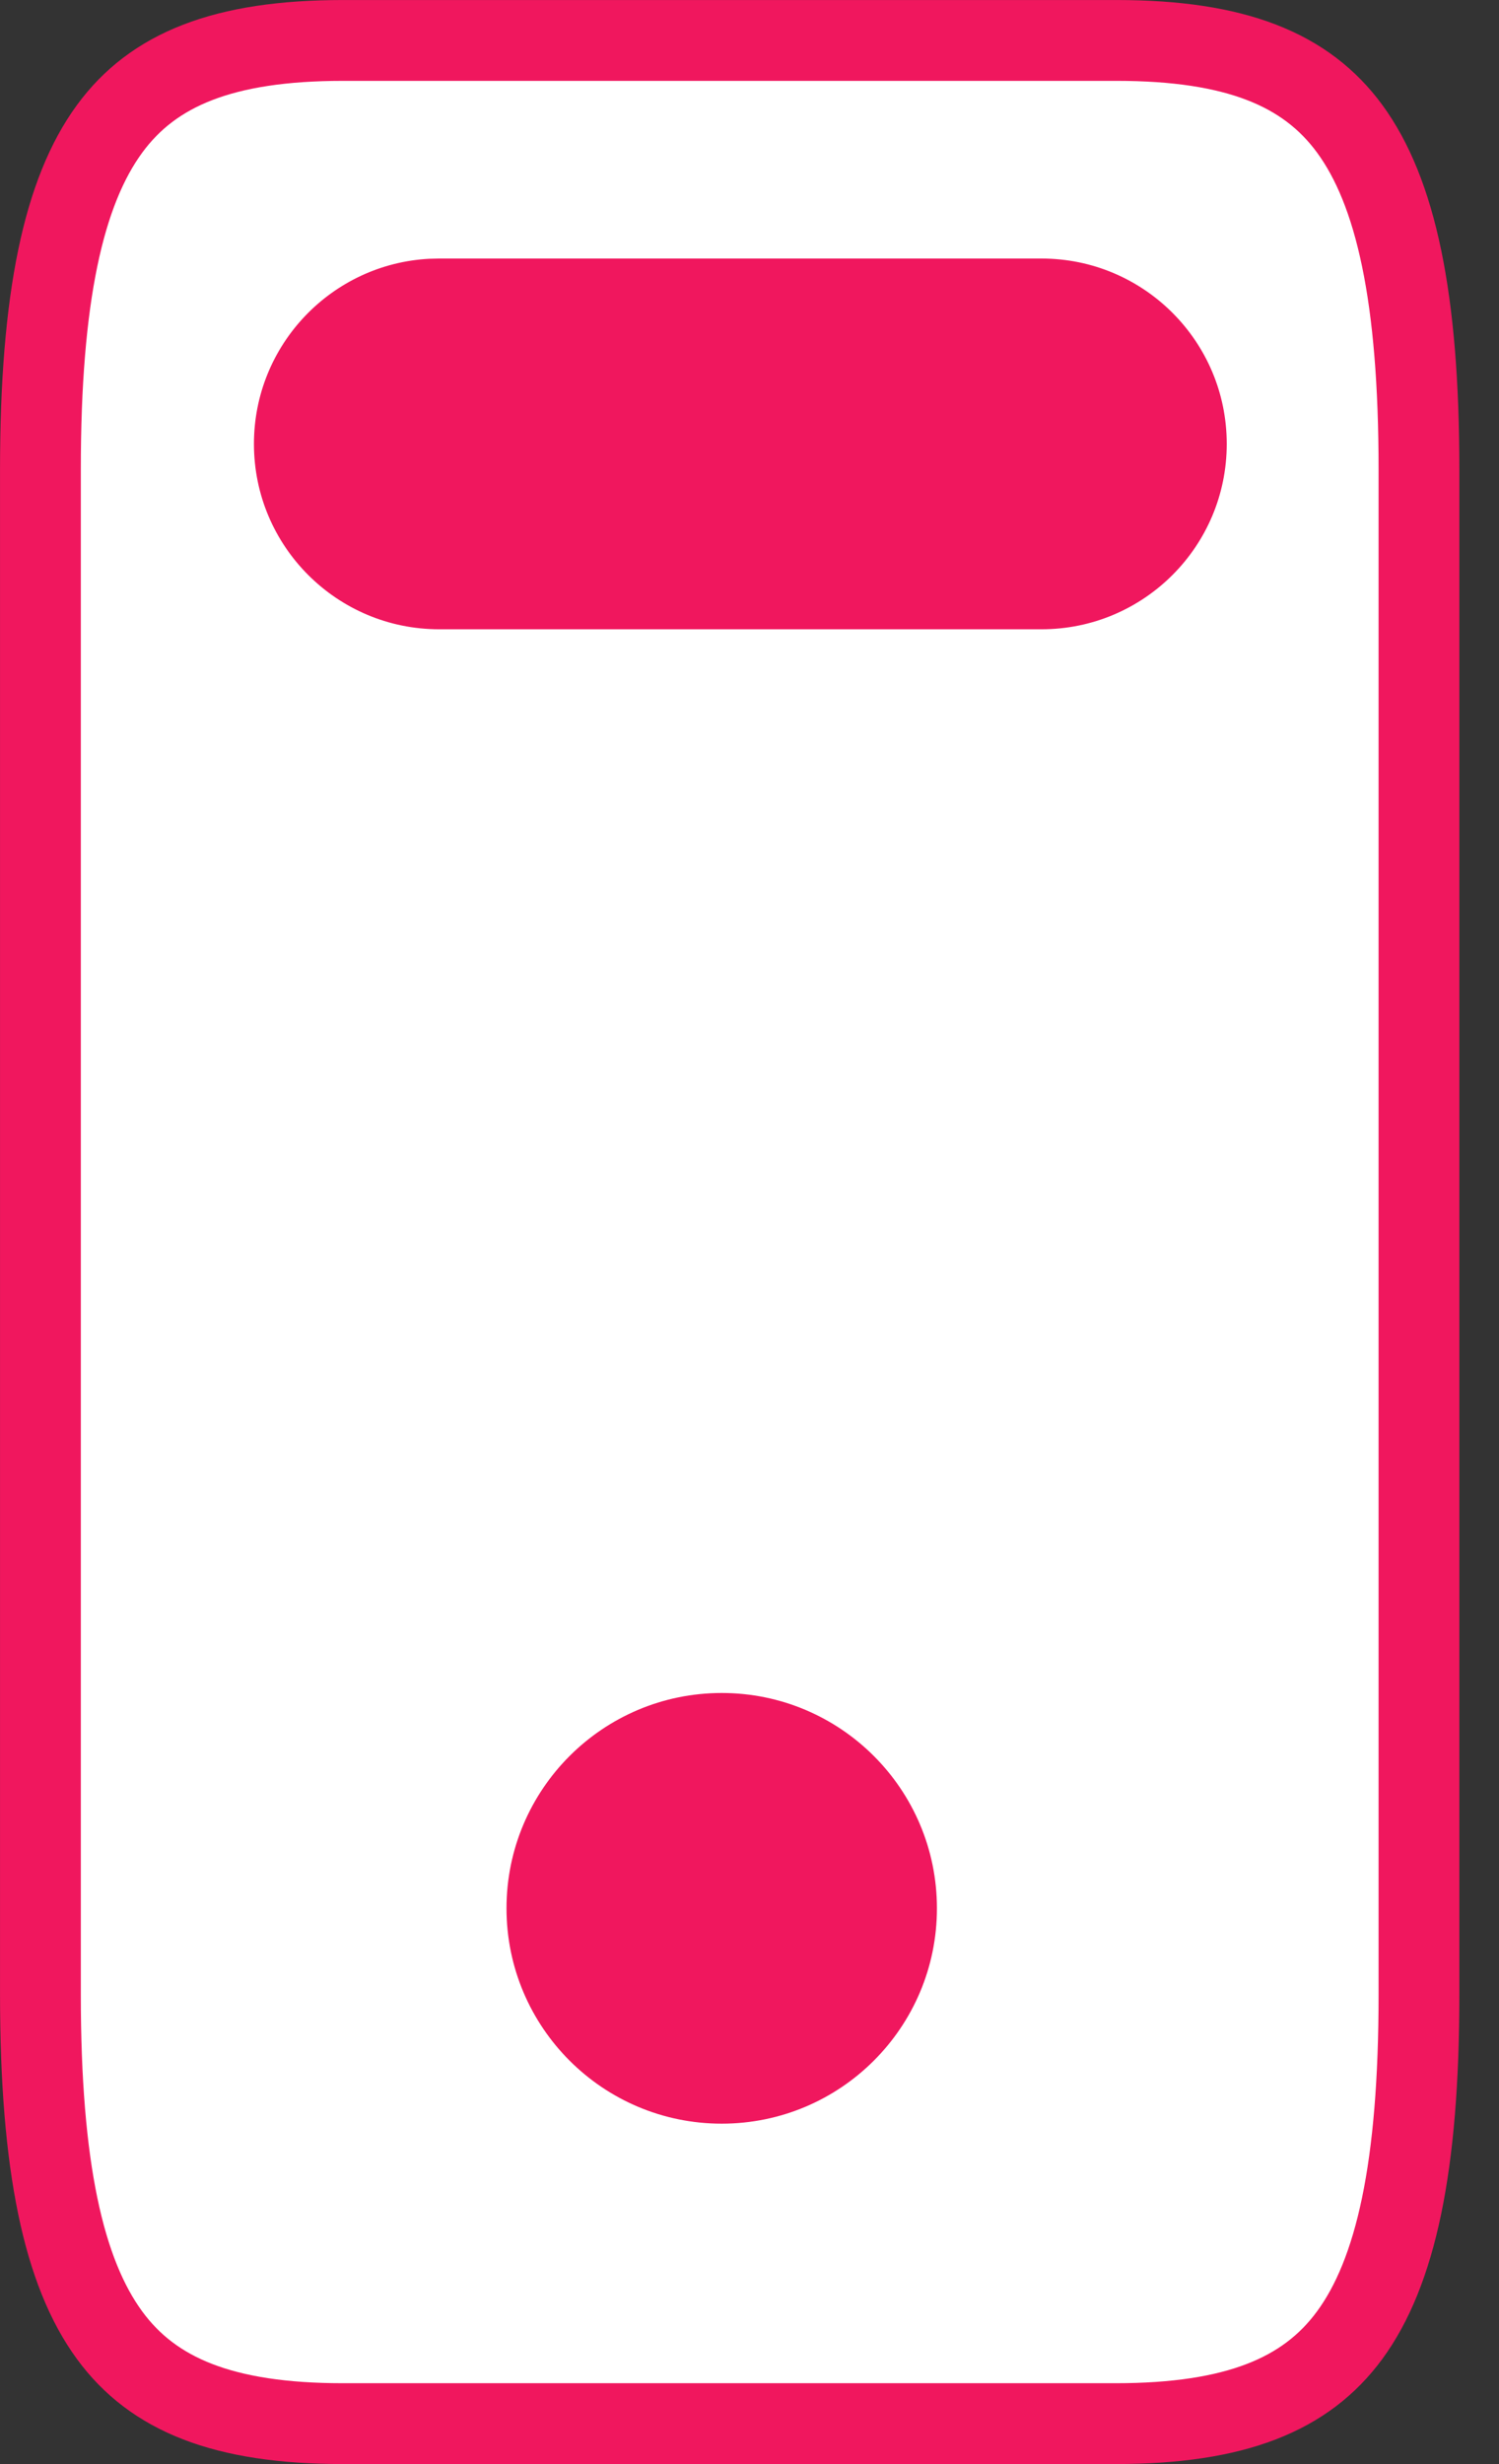
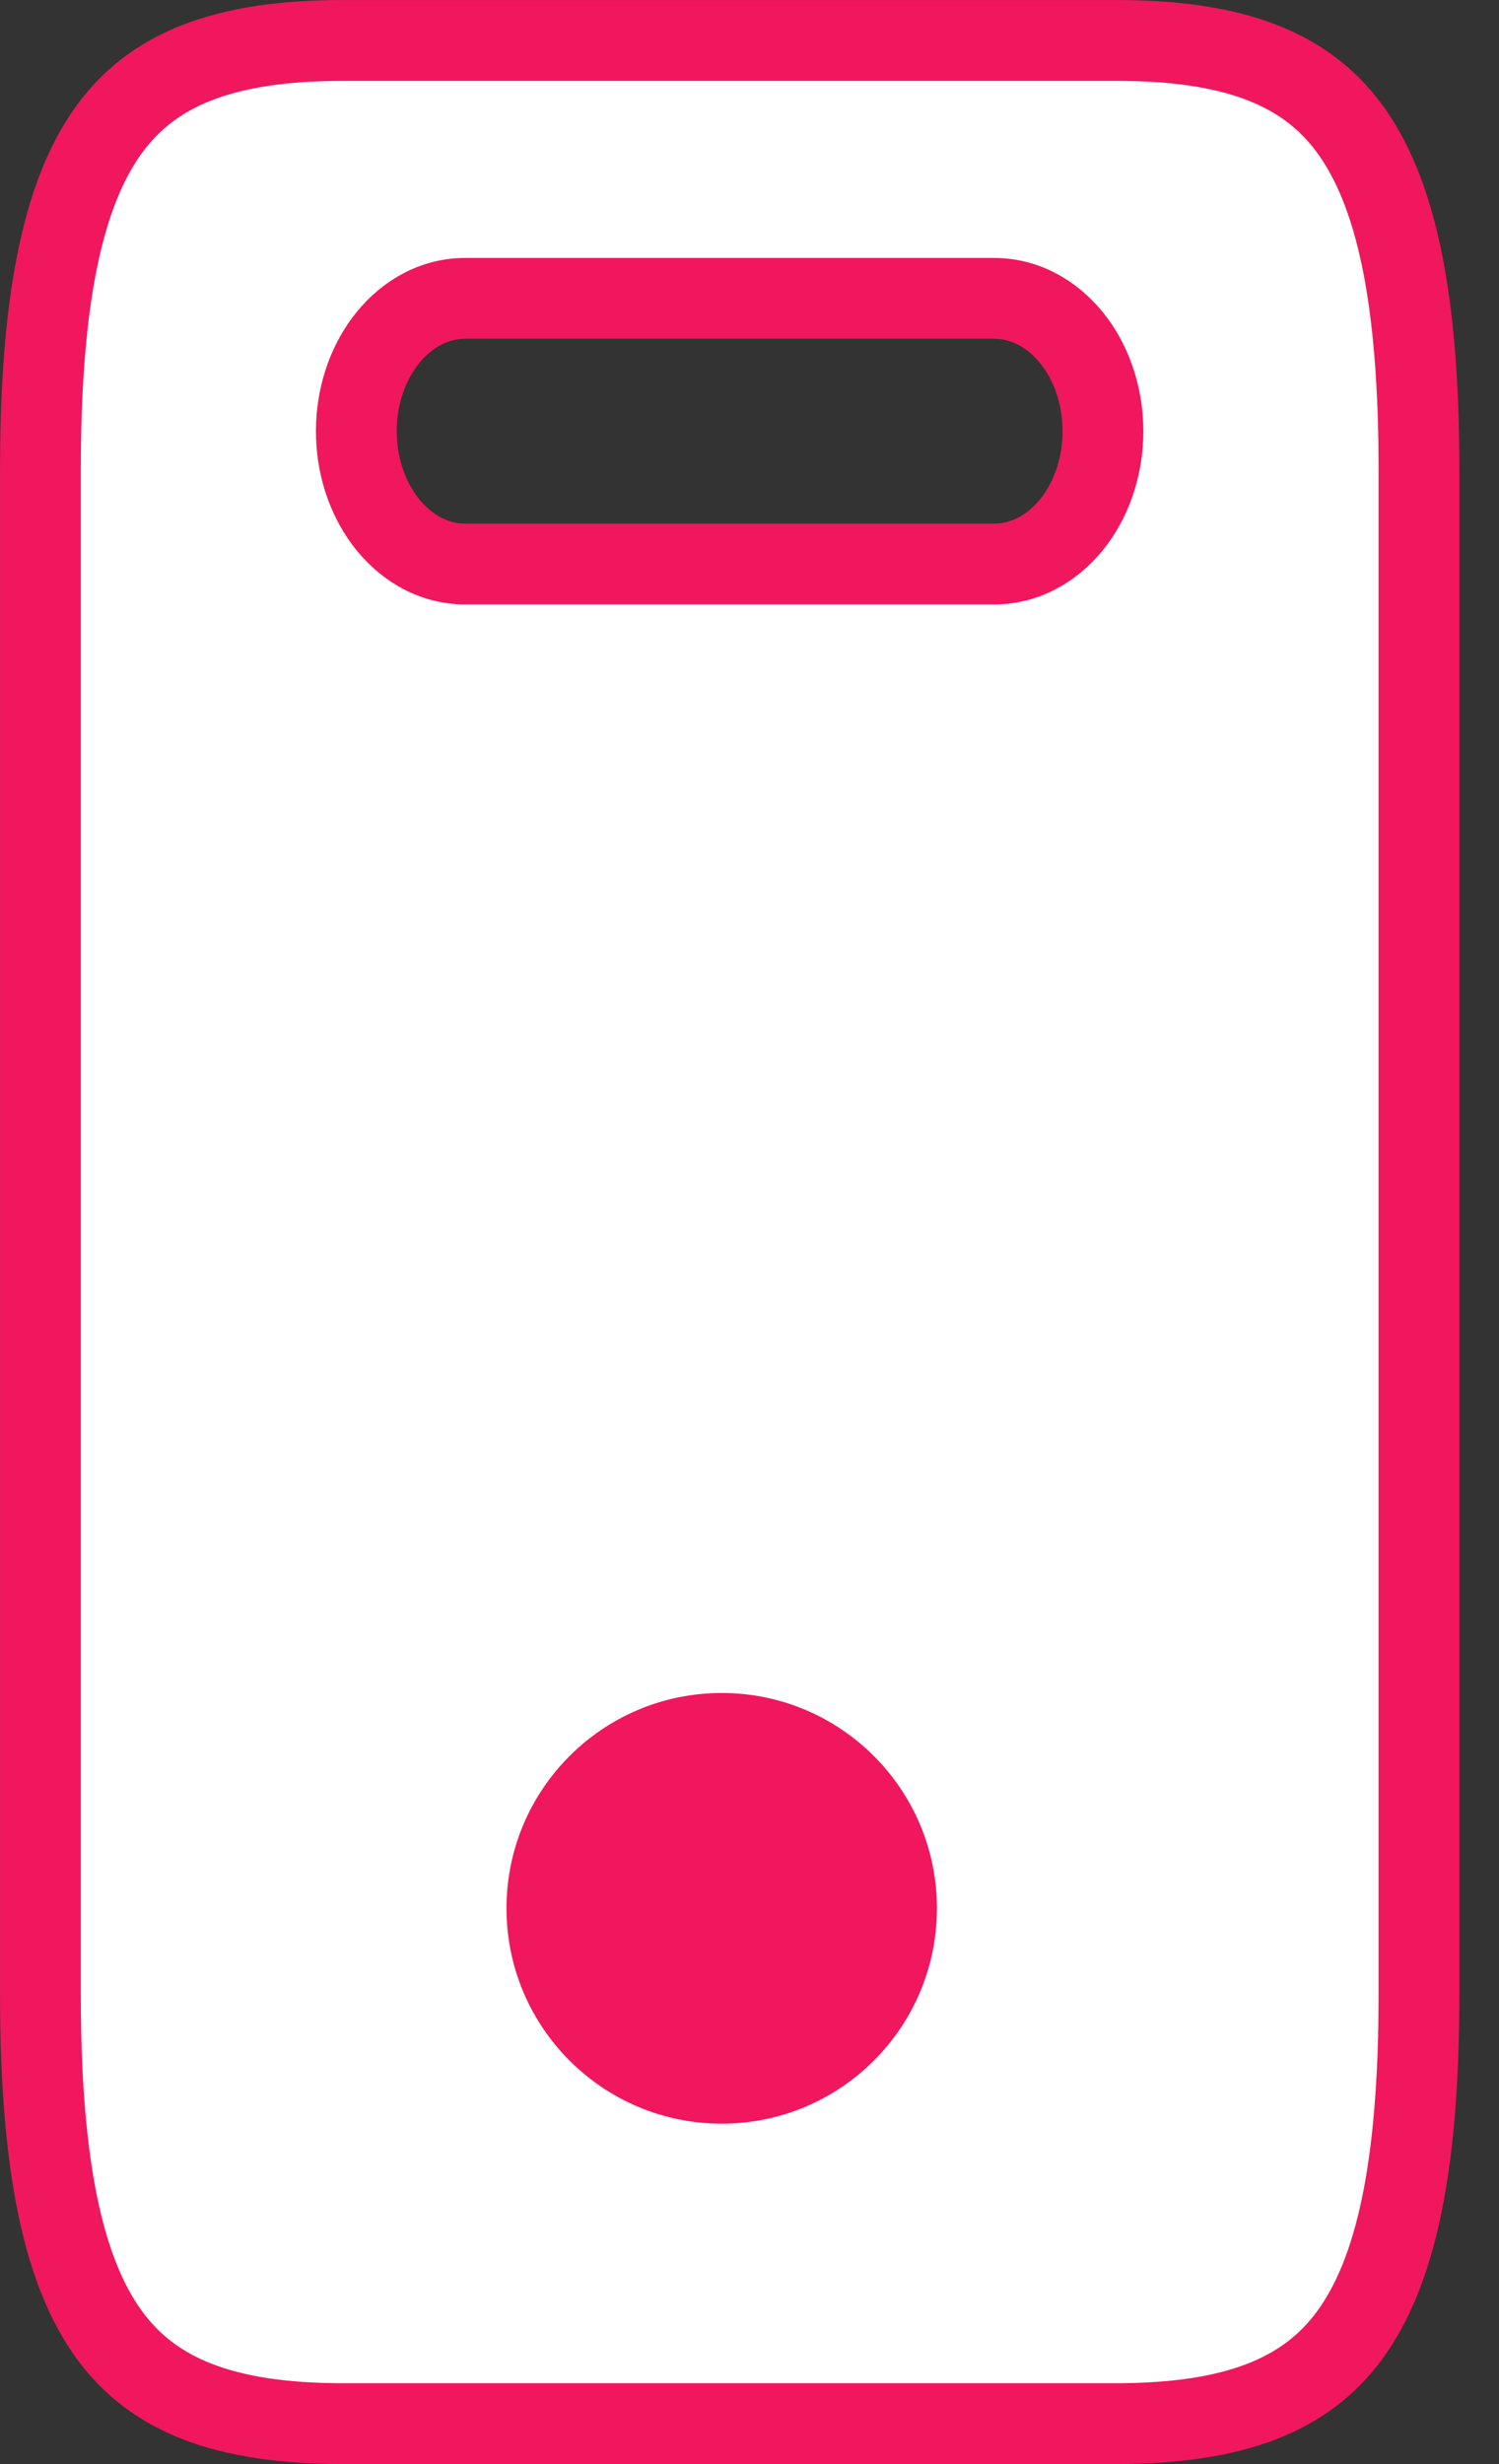
<svg xmlns="http://www.w3.org/2000/svg" width="28" height="46" viewBox="0 0 28 46" fill="none">
  <rect x="0" y="0" width="28" height="46" fill="#333333" stroke="none" />
-   <path d="M6.406 0.755H20.854C23.089 0.755 24.4 1.298 25.211 2.404C26.072 3.579 26.505 5.554 26.505 8.763V37.237C26.505 40.447 26.072 42.422 25.209 43.596C24.396 44.702 23.081 45.245 20.836 45.245H6.406C4.17 45.245 2.859 44.702 2.048 43.596C1.187 42.421 0.755 40.446 0.755 37.237V8.763C0.755 5.554 1.187 3.579 2.048 2.404C2.859 1.298 4.17 0.755 6.406 0.755ZM13.63 30.985C12.514 30.985 11.563 31.606 10.919 32.476C10.274 33.347 9.894 34.513 9.894 35.765C9.894 37.016 10.274 38.184 10.919 39.055C11.563 39.924 12.514 40.545 13.63 40.545C14.745 40.545 15.696 39.924 16.34 39.055C16.985 38.184 17.366 37.016 17.366 35.765C17.366 34.513 16.985 33.347 16.34 32.476C15.696 31.606 14.745 30.985 13.63 30.985ZM8.688 5.57C8.04 5.57 7.516 5.934 7.182 6.385C6.846 6.838 6.656 7.43 6.656 8.05C6.656 8.67 6.846 9.261 7.182 9.715C7.516 10.166 8.04 10.529 8.688 10.529H18.57C19.219 10.529 19.743 10.166 20.077 9.715C20.413 9.261 20.602 8.67 20.602 8.05C20.602 7.43 20.413 6.838 20.077 6.385C19.743 5.934 19.219 5.57 18.57 5.57H8.688Z" fill="white" stroke="#F0175E" stroke-width="1.509" />
+   <path d="M6.406 0.755H20.854C23.089 0.755 24.4 1.298 25.211 2.404C26.072 3.579 26.505 5.554 26.505 8.763V37.237C26.505 40.447 26.072 42.422 25.209 43.596C24.396 44.702 23.081 45.245 20.836 45.245H6.406C4.17 45.245 2.859 44.702 2.048 43.596C1.187 42.421 0.755 40.446 0.755 37.237V8.763C0.755 5.554 1.187 3.579 2.048 2.404C2.859 1.298 4.17 0.755 6.406 0.755ZM13.63 30.985C12.514 30.985 11.563 31.606 10.919 32.476C10.274 33.347 9.894 34.513 9.894 35.765C9.894 37.016 10.274 38.184 10.919 39.055C11.563 39.924 12.514 40.545 13.63 40.545C14.745 40.545 15.696 39.924 16.34 39.055C16.985 38.184 17.366 37.016 17.366 35.765C17.366 34.513 16.985 33.347 16.34 32.476C15.696 31.606 14.745 30.985 13.63 30.985ZM8.688 5.57C8.04 5.57 7.516 5.934 7.182 6.385C6.846 6.838 6.656 7.43 6.656 8.05C6.656 8.67 6.846 9.261 7.182 9.715C7.516 10.166 8.04 10.529 8.688 10.529H18.57C19.219 10.529 19.743 10.166 20.077 9.715C20.413 9.261 20.602 8.67 20.602 8.05C20.602 7.43 20.413 6.838 20.077 6.385C19.743 5.934 19.219 5.57 18.57 5.57Z" fill="white" stroke="#F0175E" stroke-width="1.509" />
  <rect x="5.961" y="25.541" width="15.01" height="17.154" fill="white" />
  <circle cx="13.481" cy="35.625" r="4.02" fill="#F0175E" />
-   <path d="M8.204 4.072H19.454C21.782 4.072 23.669 5.959 23.669 8.287C23.669 10.615 21.782 12.502 19.454 12.502H8.204C5.876 12.502 3.989 10.615 3.989 8.287C3.989 6.032 5.76 4.19 7.987 4.077L8.204 4.072Z" fill="#F0175E" stroke="white" stroke-width="1.509" />
</svg>